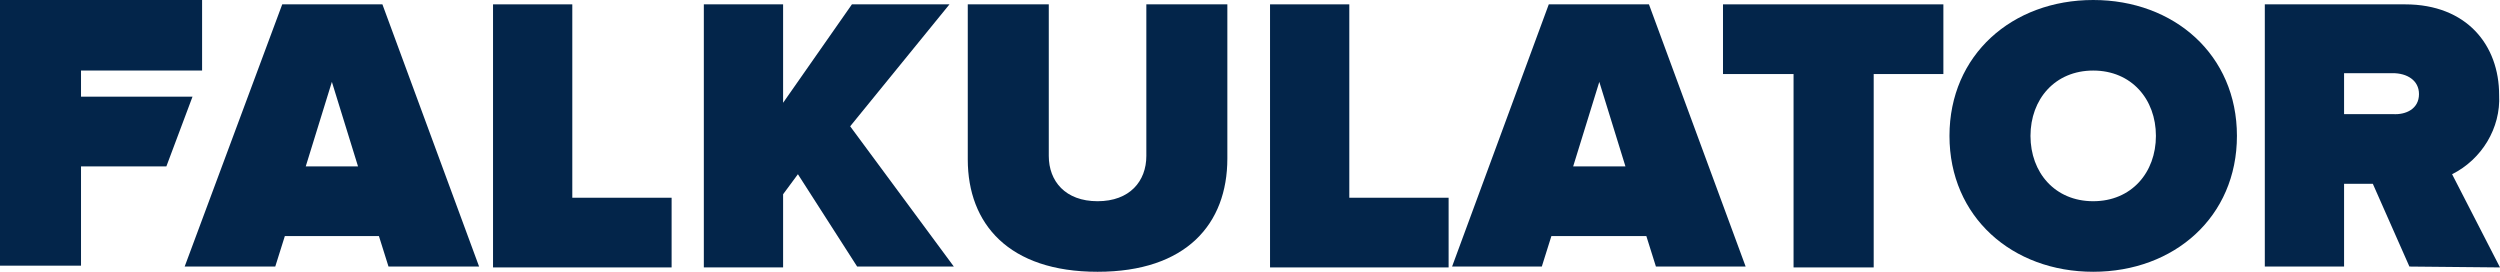
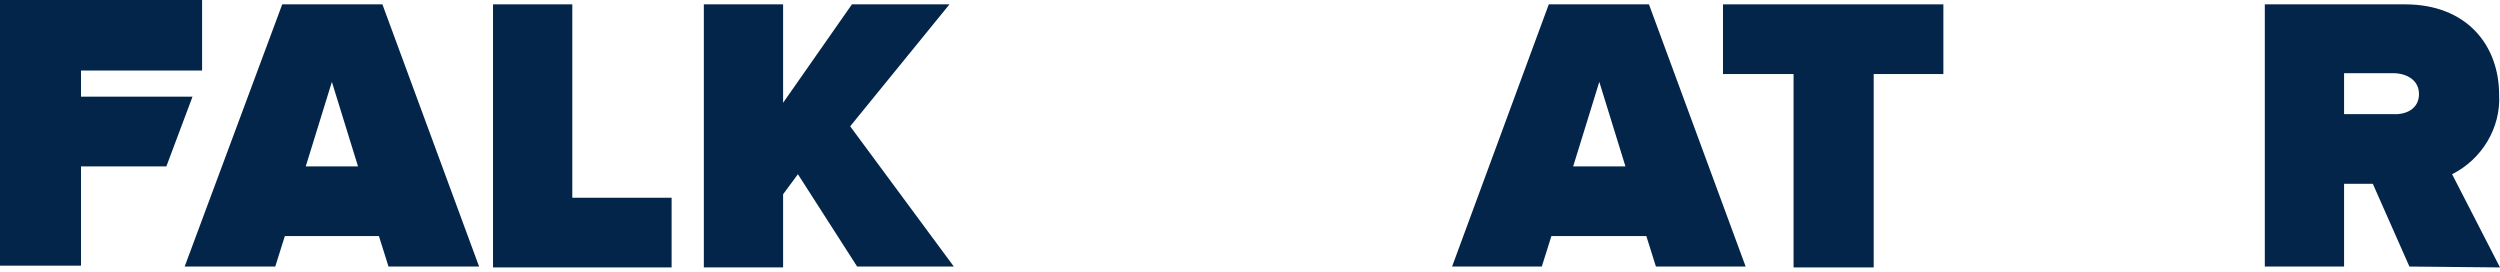
<svg xmlns="http://www.w3.org/2000/svg" version="1.1" id="Laag_1" x="0px" y="0px" width="287px" height="31.2px" viewBox="0 0 287 31.2" style="enable-background:new 0 0 287 31.2;" xml:space="preserve">
  <style type="text/css">
	.st0{fill:#03254a;}
</style>
  <path id="Path_6061" class="st0" d="M22.1,11.1H9.3v-3h13.9V0H0v30.5h9.3V19.1h9.8L22.1,11.1L22.1,11.1z" />
-   <path id="Path_6062" class="st0" d="M44.6,30.6l-1.1-3.5H32.7l-1.1,3.5H21.2L32.4,0.5h11.5L55,30.6H44.6z M38.1,9.4l-3,9.7h6  L38.1,9.4z" />
+   <path id="Path_6062" class="st0" d="M44.6,30.6l-1.1-3.5H32.7l-1.1,3.5H21.2L32.4,0.5h11.5L55,30.6H44.6z M38.1,9.4l-3,9.7h6  L38.1,9.4" />
  <path id="Path_6063" class="st0" d="M56.6,30.6V0.5h9.1v22.2h11.4v8H56.6z" />
  <path id="Path_6064" class="st0" d="M98.4,30.6L91.6,20l-1.7,2.3v8.4h-9.1V0.5h9.1v11.3l7.9-11.3H109l-11.4,14l11.9,16.1H98.4z" />
-   <path id="Path_6065" class="st0" d="M111.1,18.3V0.5h9.3v17.4c0,2.9,1.9,5.2,5.6,5.2c3.7,0,5.6-2.3,5.6-5.2V0.5h9.3v17.7  c0,7.5-4.7,13-14.9,13S111.1,25.7,111.1,18.3z" />
-   <path id="Path_6066" class="st0" d="M145.8,30.6V0.5h9.1v22.2h11.4v8H145.8z" />
  <path id="Path_6067" class="st0" d="M190.1,30.6l-1.1-3.5h-10.9l-1.1,3.5h-10.3l11.1-30.1h11.5l11.1,30.1H190.1z M183.6,9.4l-3,9.7  h6L183.6,9.4z" />
  <path id="Path_6068" class="st0" d="M205.9,30.6V8.5h-8.1v-8h25.3v8h-8v22.2H205.9z" />
-   <path id="Path_6069" class="st0" d="M223.8,15.6C223.8,6.3,231,0,240.3,0s16.5,6.3,16.5,15.6s-7.2,15.6-16.5,15.6  S223.8,24.9,223.8,15.6z M247.5,15.6c0-4.2-2.8-7.5-7.2-7.5s-7.2,3.3-7.2,7.5s2.8,7.5,7.2,7.5S247.5,19.8,247.5,15.6z" />
  <path id="Path_6070" class="st0" d="M276.6,30.6l-4.2-9.5h-3.3v9.5H260V0.5h16.1c7.1,0,10.8,4.7,10.8,10.4c0.2,3.8-2,7.4-5.4,9.1  l5.5,10.7L276.6,30.6z M277.7,10.8c0-1.6-1.4-2.4-3-2.4h-5.6v4.7h5.6C276.2,13.2,277.7,12.5,277.7,10.8z" />
</svg>